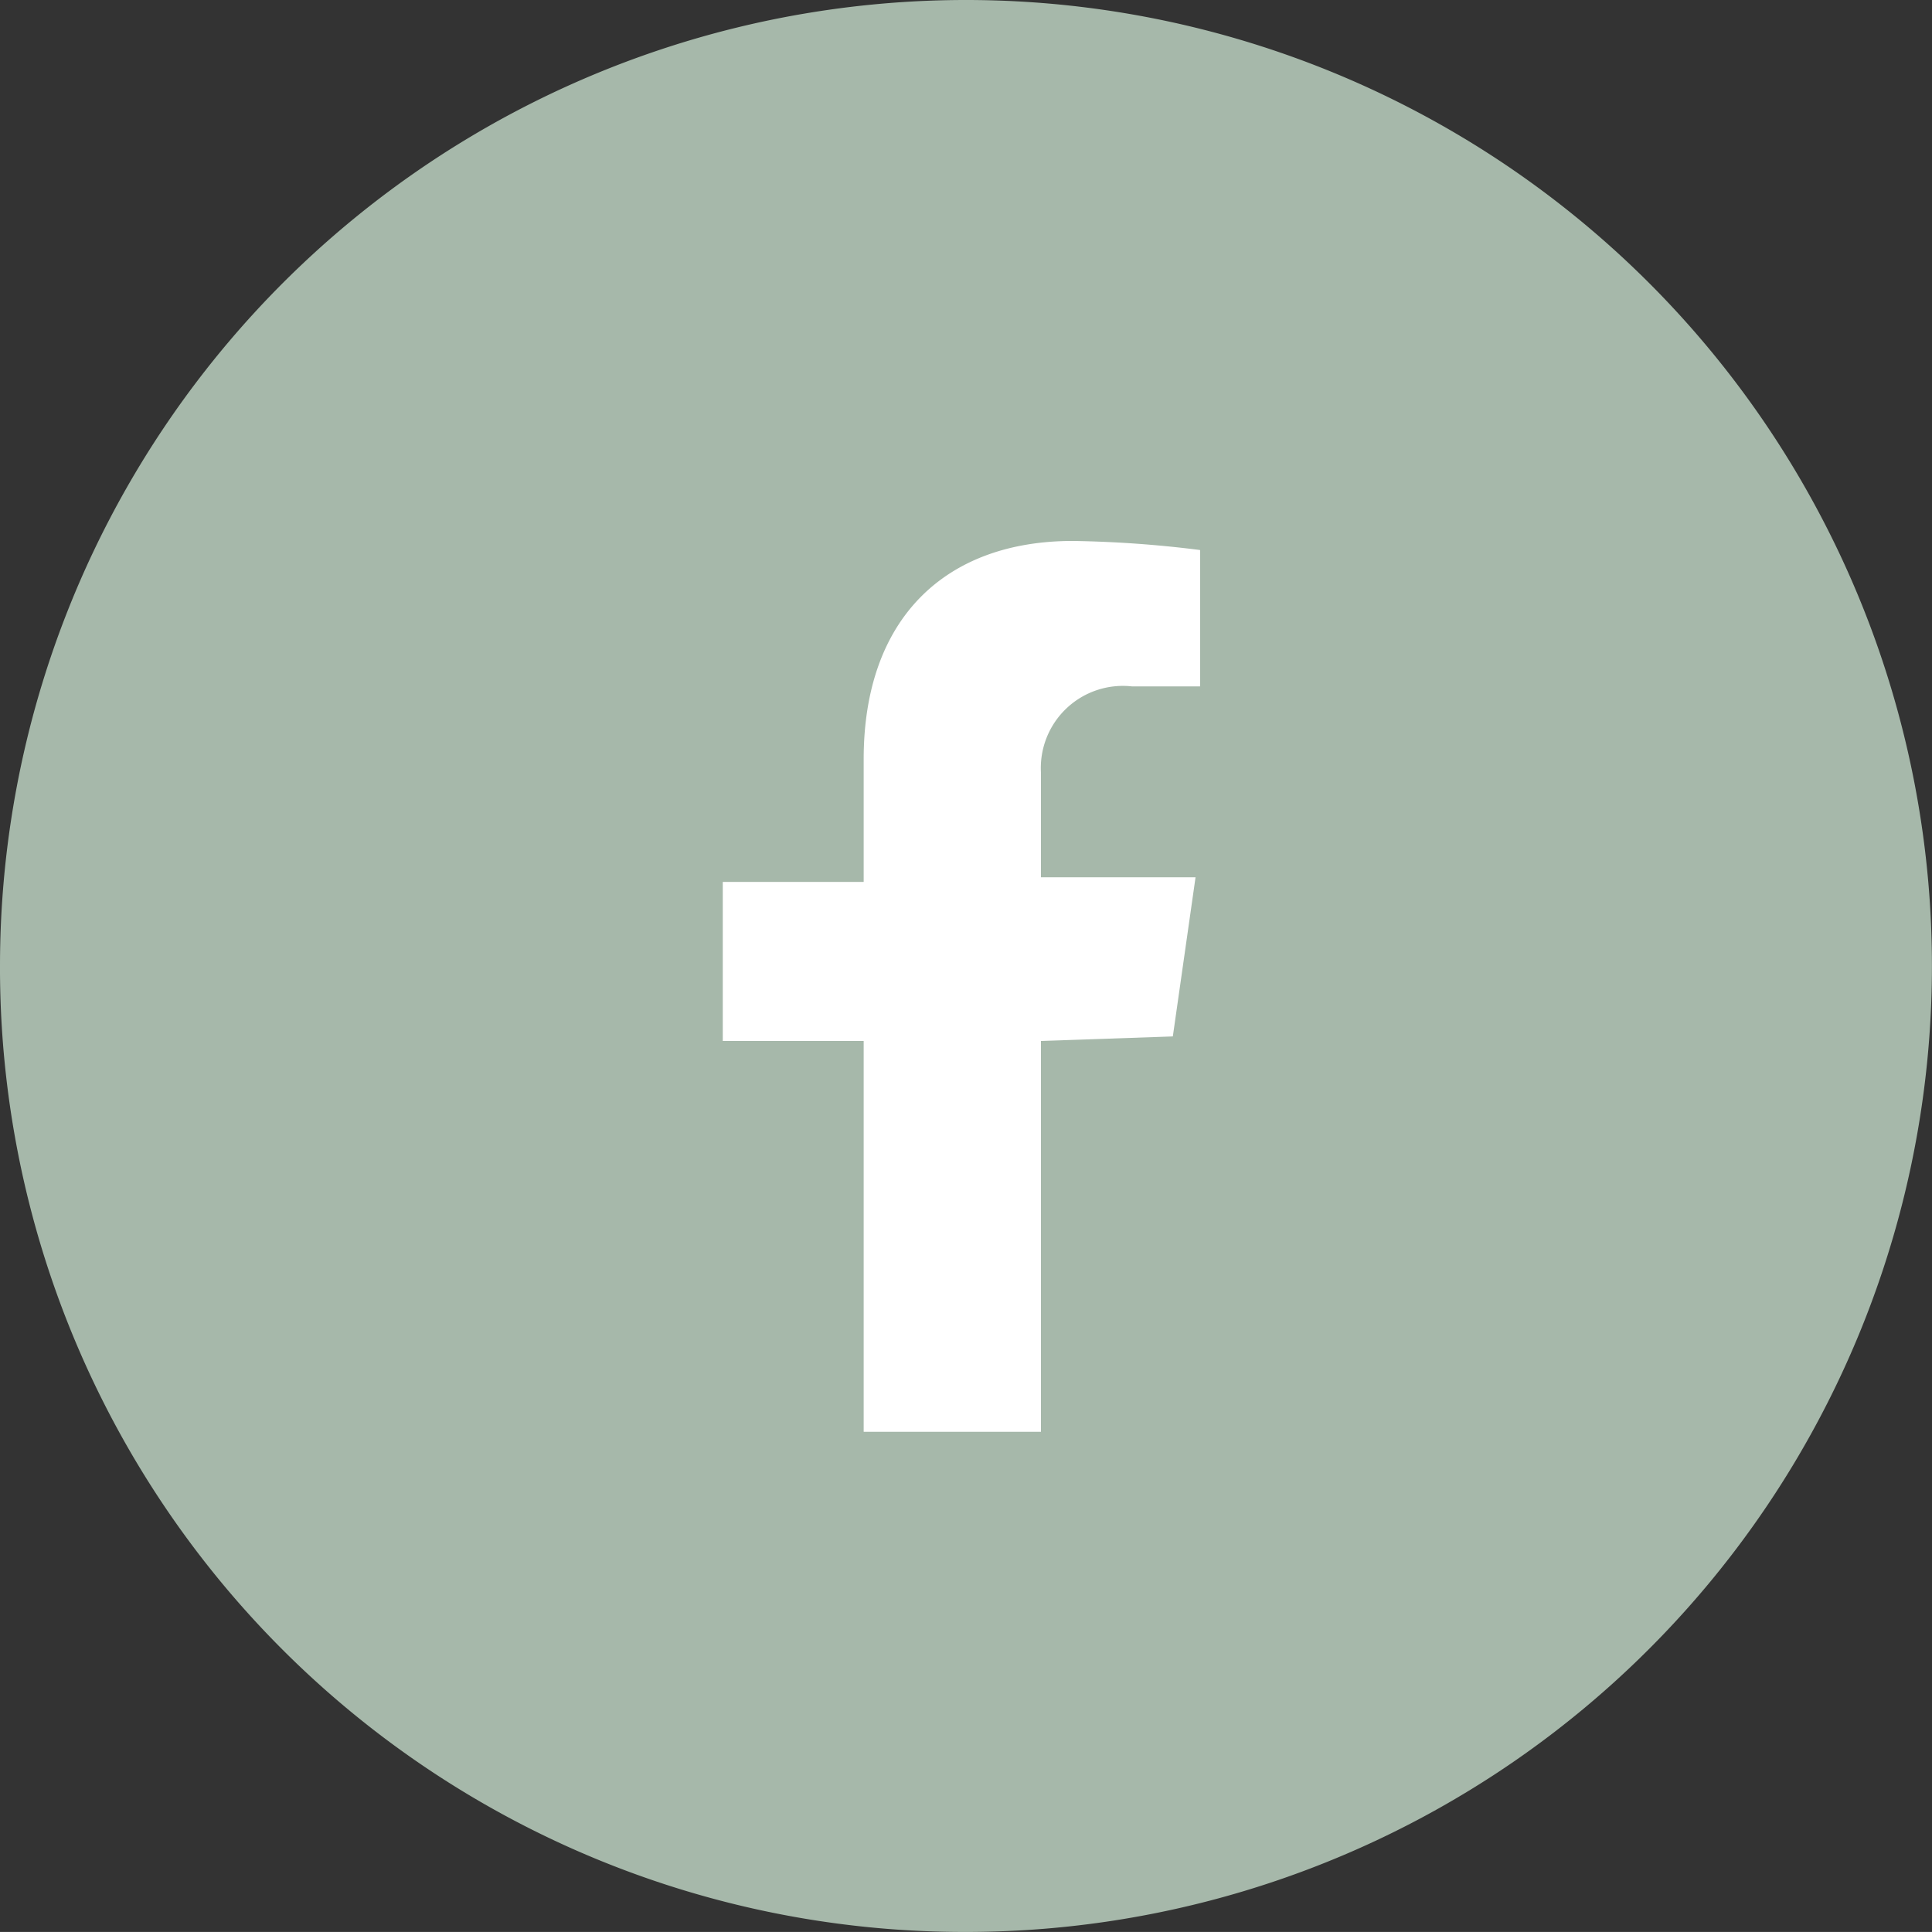
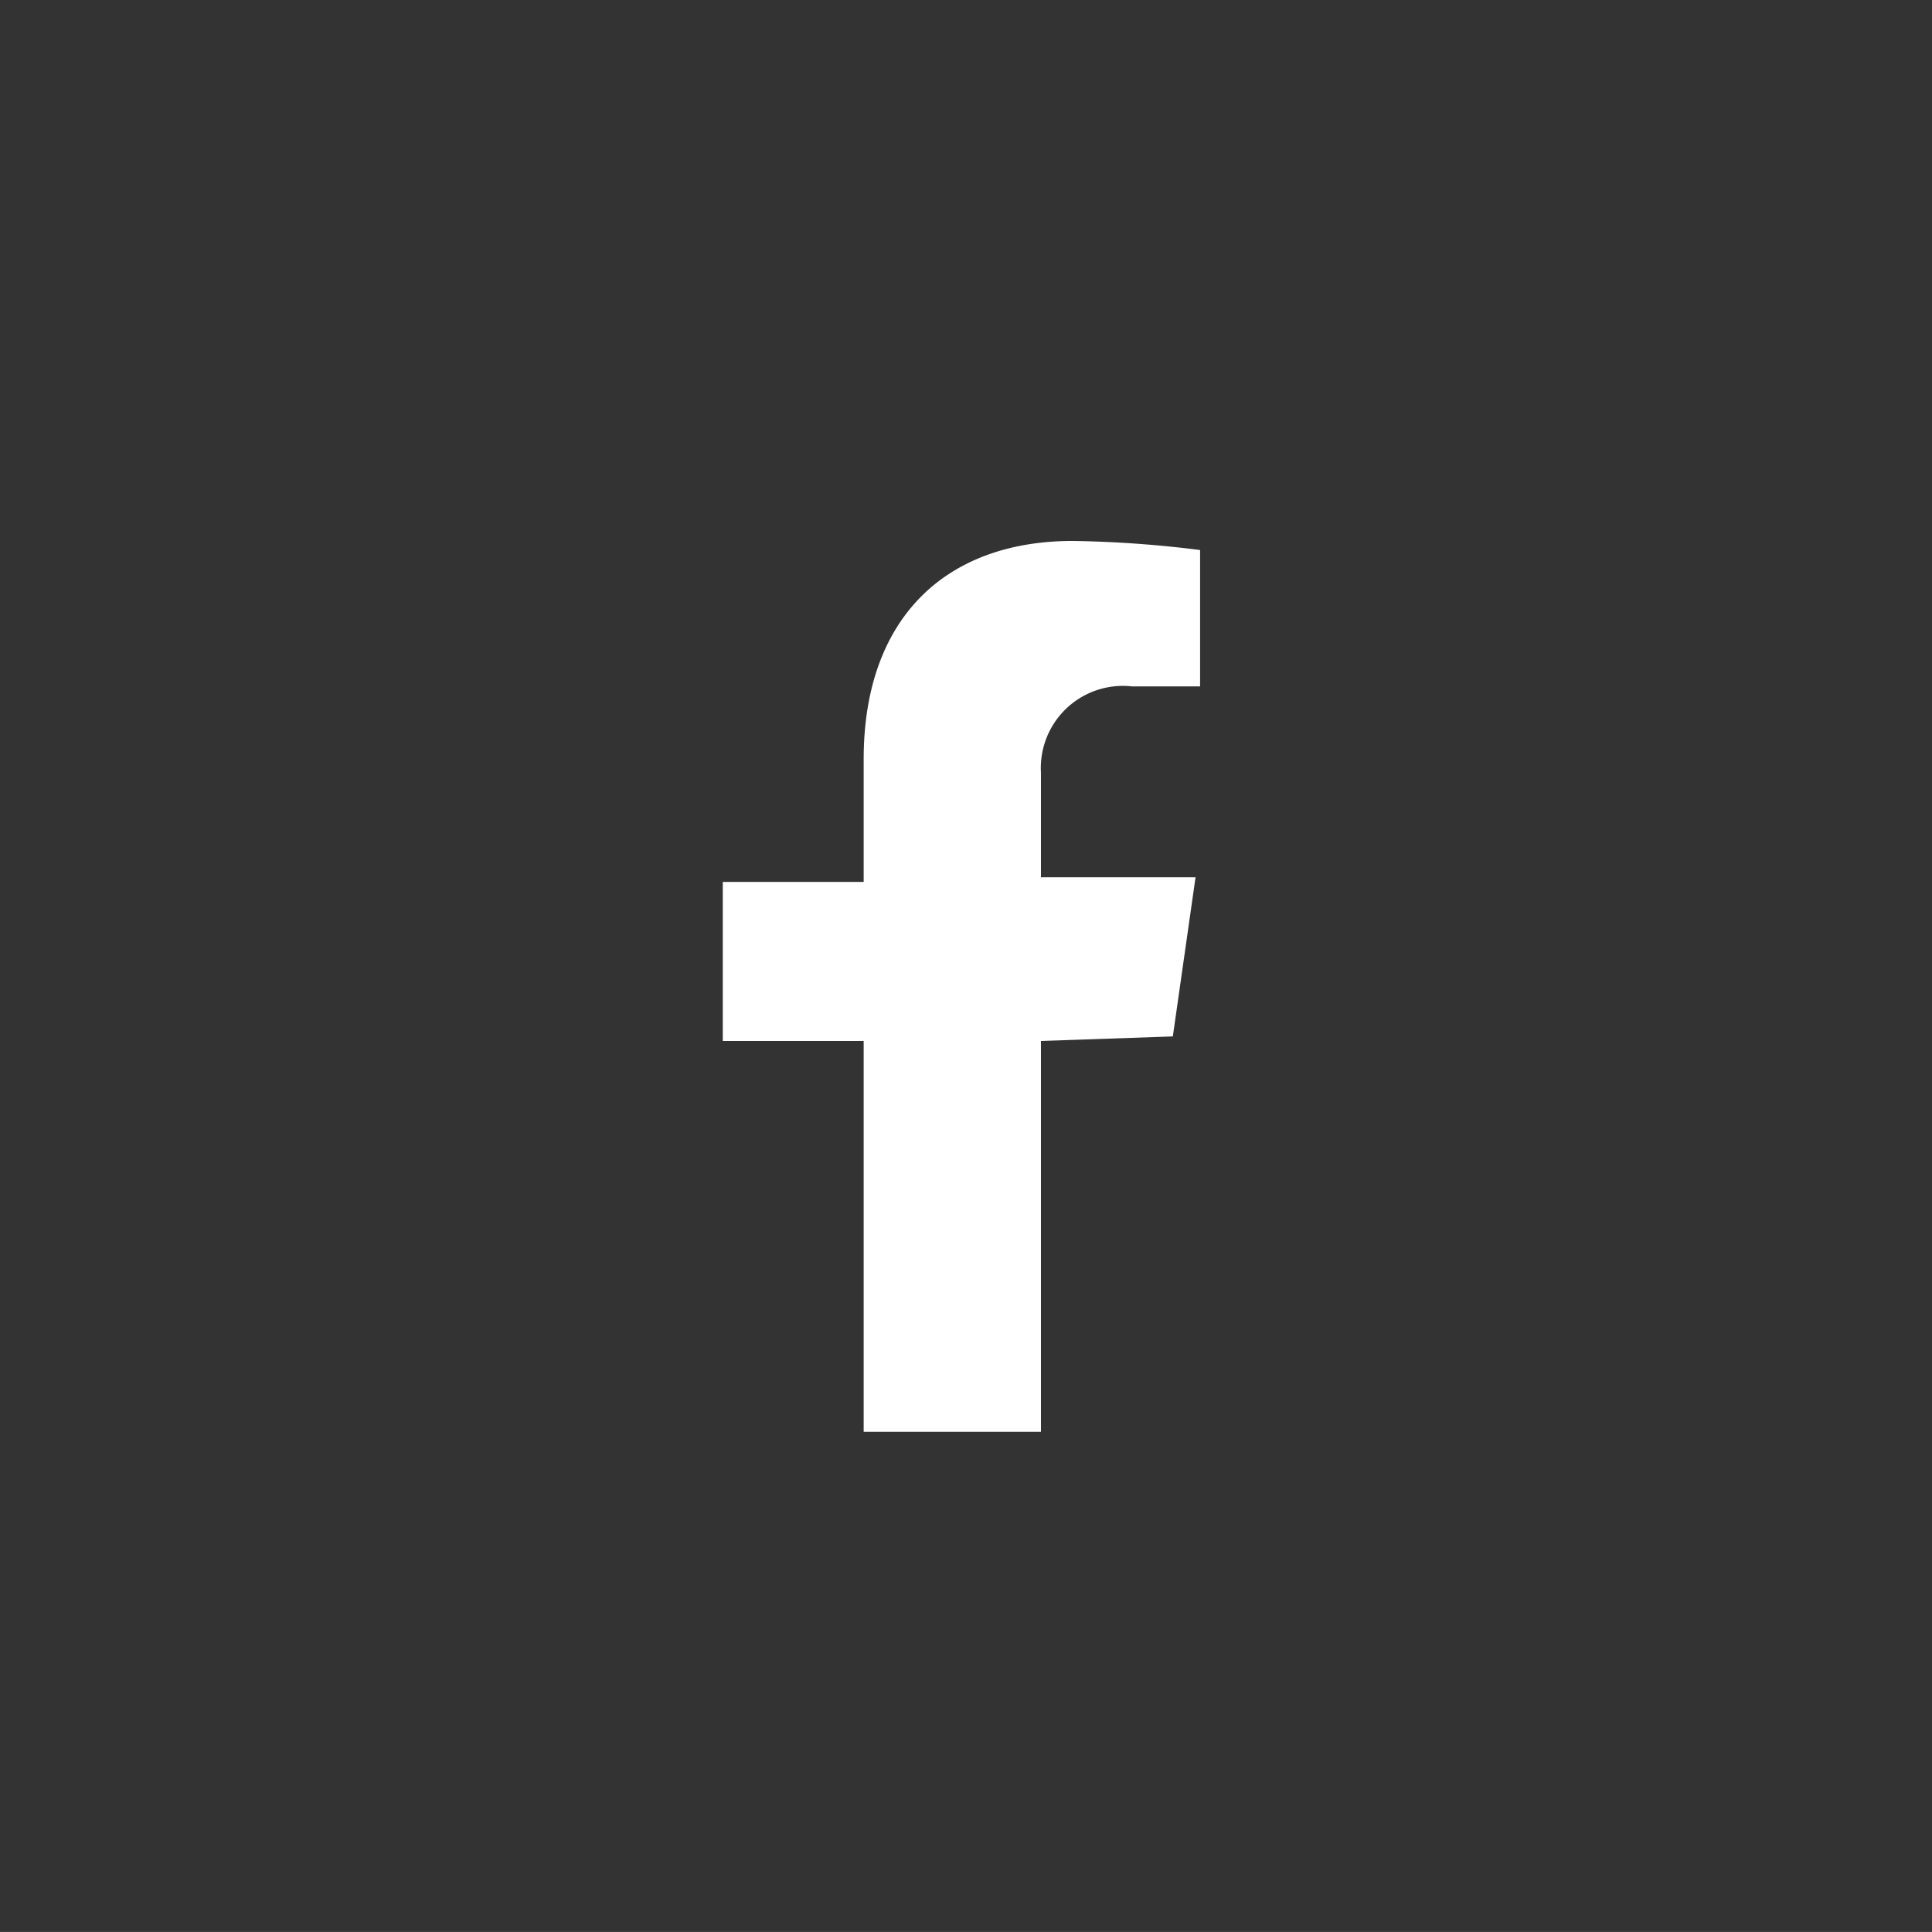
<svg xmlns="http://www.w3.org/2000/svg" id="facebook" width="36.583" height="36.582" viewBox="0 0 36.583 36.582">
  <rect x="0" y="0" width="36.583" height="36.582" fill="#333333" stroke="none" />
  <defs>
    <clipPath id="clip-path">
-       <rect id="Rechteck_57" data-name="Rechteck 57" width="36.583" height="36.582" fill="#a6b8aa" />
-     </clipPath>
+       </clipPath>
  </defs>
  <g id="Gruppe_77" data-name="Gruppe 77">
    <g id="Gruppe_76" data-name="Gruppe 76" clip-path="url(#clip-path)">
      <path id="Pfad_609" data-name="Pfad 609" d="M18.248,36.582A18.291,18.291,0,1,0,0,18.248,18.258,18.258,0,0,0,18.248,36.582" transform="translate(0 0)" fill="#a6b8aa" />
    </g>
  </g>
  <path id="Pfad_610" data-name="Pfad 610" d="M21.925,21.368v7.4H18.568v-7.4H15.9V18.356h2.668V16.032c0-2.668,1.549-4.132,3.96-4.132a21.5,21.5,0,0,1,2.41.172v2.582H23.647a1.554,1.554,0,0,0-1.722,1.635v1.98h2.927l-.43,3.013-2.5.086Z" transform="translate(-2.214 -1.657)" fill="#fff" />
</svg>